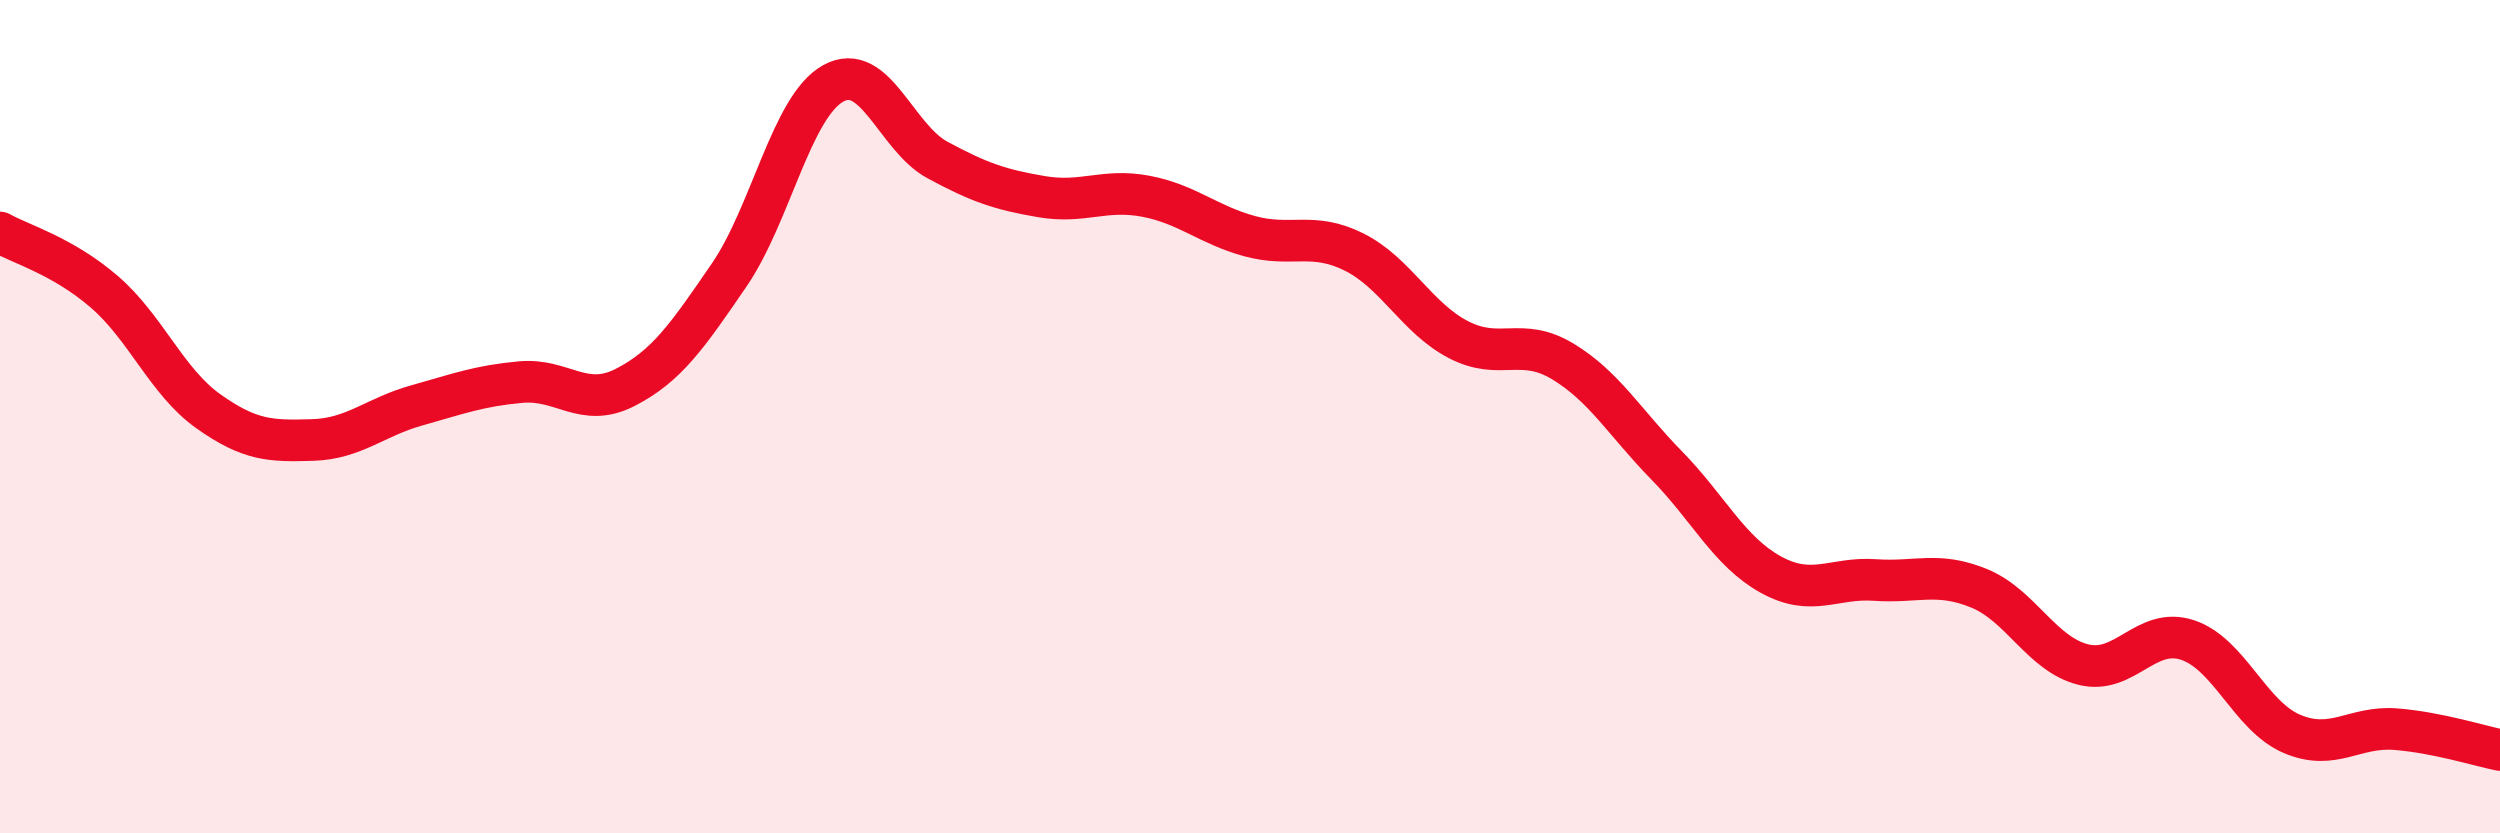
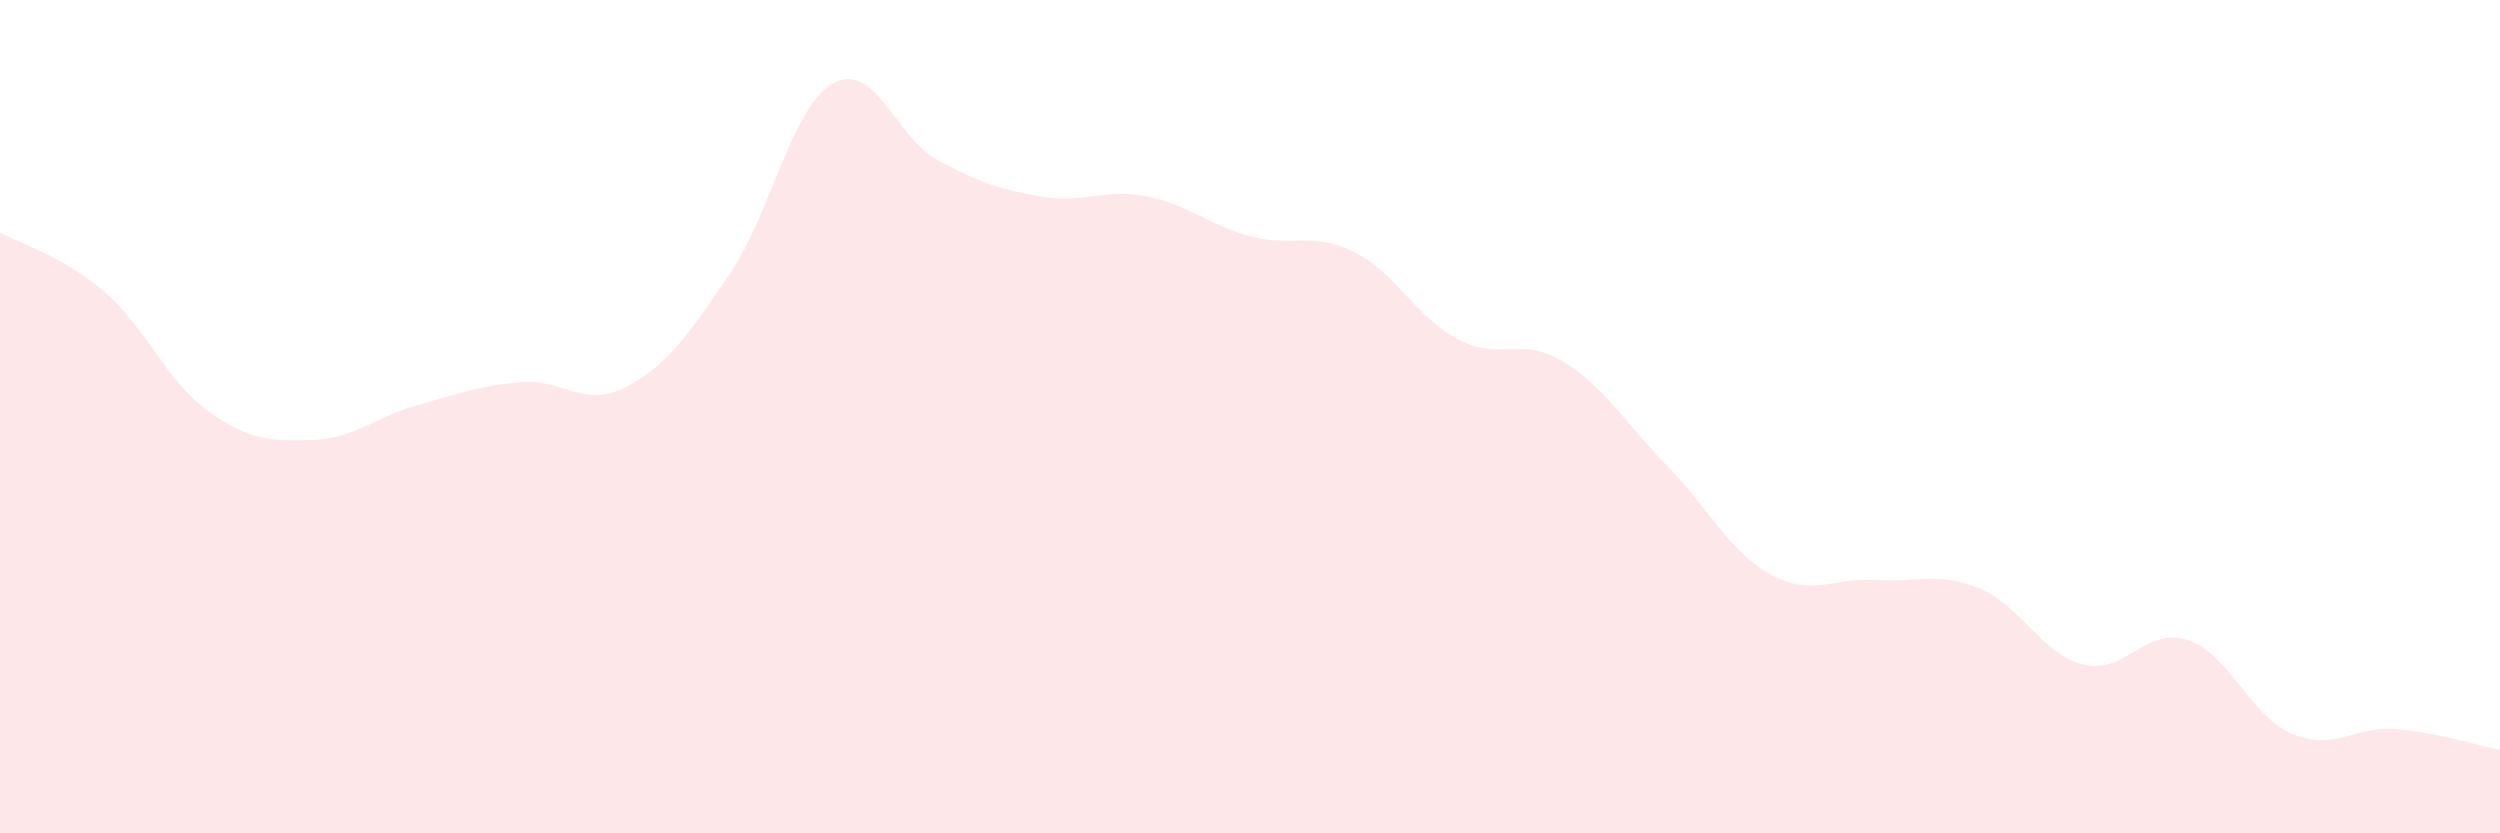
<svg xmlns="http://www.w3.org/2000/svg" width="60" height="20" viewBox="0 0 60 20">
  <path d="M 0,5.58 C 0.5,5.86 1.5,6.14 2.5,7 C 3.5,7.86 4,9.16 5,9.87 C 6,10.58 6.5,10.59 7.5,10.56 C 8.5,10.53 9,10.01 10,9.73 C 11,9.45 11.5,9.26 12.5,9.17 C 13.5,9.08 14,9.81 15,9.3 C 16,8.79 16.5,8.06 17.5,6.6 C 18.5,5.14 19,2.55 20,2 C 21,1.45 21.5,3.3 22.5,3.84 C 23.5,4.38 24,4.55 25,4.72 C 26,4.89 26.5,4.52 27.5,4.71 C 28.5,4.9 29,5.4 30,5.67 C 31,5.94 31.5,5.55 32.5,6.05 C 33.5,6.55 34,7.63 35,8.15 C 36,8.67 36.5,8.07 37.5,8.67 C 38.5,9.27 39,10.15 40,11.17 C 41,12.19 41.5,13.24 42.5,13.79 C 43.5,14.34 44,13.85 45,13.92 C 46,13.99 46.5,13.71 47.5,14.12 C 48.5,14.53 49,15.7 50,15.95 C 51,16.2 51.5,15.03 52.5,15.36 C 53.5,15.69 54,17.18 55,17.61 C 56,18.04 56.5,17.42 57.5,17.5 C 58.5,17.58 59.5,17.9 60,18L60 20L0 20Z" fill="#EB0A25" opacity="0.1" stroke-linecap="round" stroke-linejoin="round" />
-   <path d="M 0,5.58 C 0.5,5.86 1.5,6.14 2.5,7 C 3.5,7.86 4,9.16 5,9.87 C 6,10.58 6.5,10.59 7.5,10.56 C 8.5,10.53 9,10.01 10,9.73 C 11,9.45 11.5,9.26 12.5,9.17 C 13.5,9.08 14,9.81 15,9.3 C 16,8.79 16.5,8.06 17.5,6.6 C 18.5,5.14 19,2.55 20,2 C 21,1.45 21.5,3.3 22.5,3.84 C 23.5,4.38 24,4.55 25,4.72 C 26,4.89 26.5,4.52 27.5,4.71 C 28.5,4.9 29,5.4 30,5.67 C 31,5.94 31.5,5.55 32.5,6.05 C 33.5,6.55 34,7.63 35,8.15 C 36,8.67 36.5,8.07 37.5,8.67 C 38.5,9.27 39,10.15 40,11.17 C 41,12.19 41.5,13.24 42.5,13.79 C 43.5,14.34 44,13.85 45,13.92 C 46,13.99 46.5,13.71 47.5,14.12 C 48.5,14.53 49,15.7 50,15.95 C 51,16.2 51.5,15.03 52.5,15.36 C 53.5,15.69 54,17.18 55,17.61 C 56,18.04 56.5,17.42 57.5,17.5 C 58.5,17.58 59.5,17.9 60,18" stroke="#EB0A25" stroke-width="1" fill="none" stroke-linecap="round" stroke-linejoin="round" />
</svg>